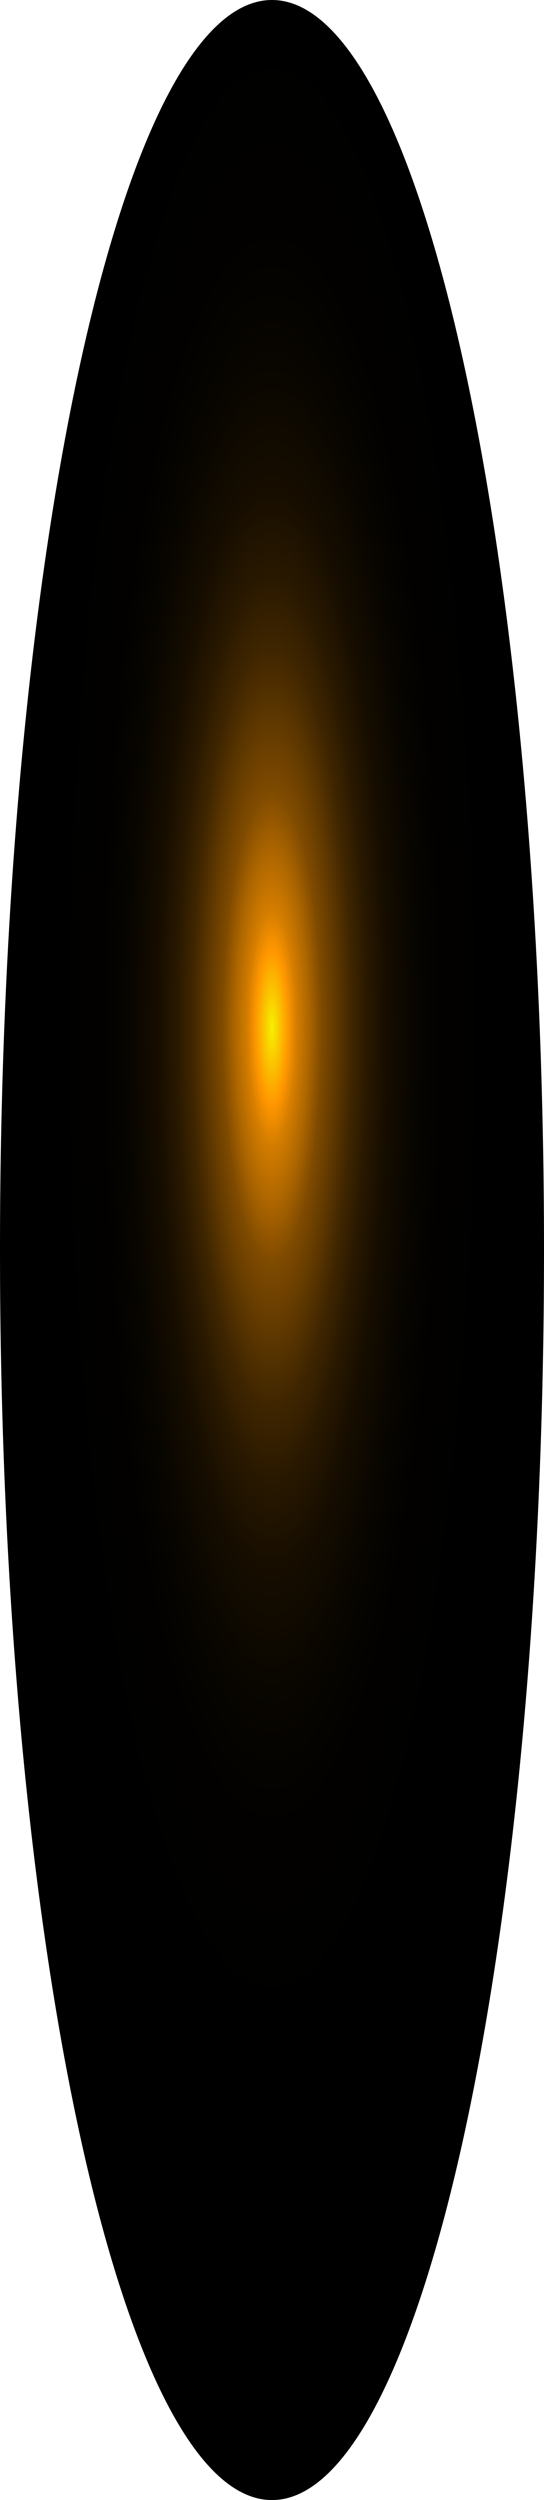
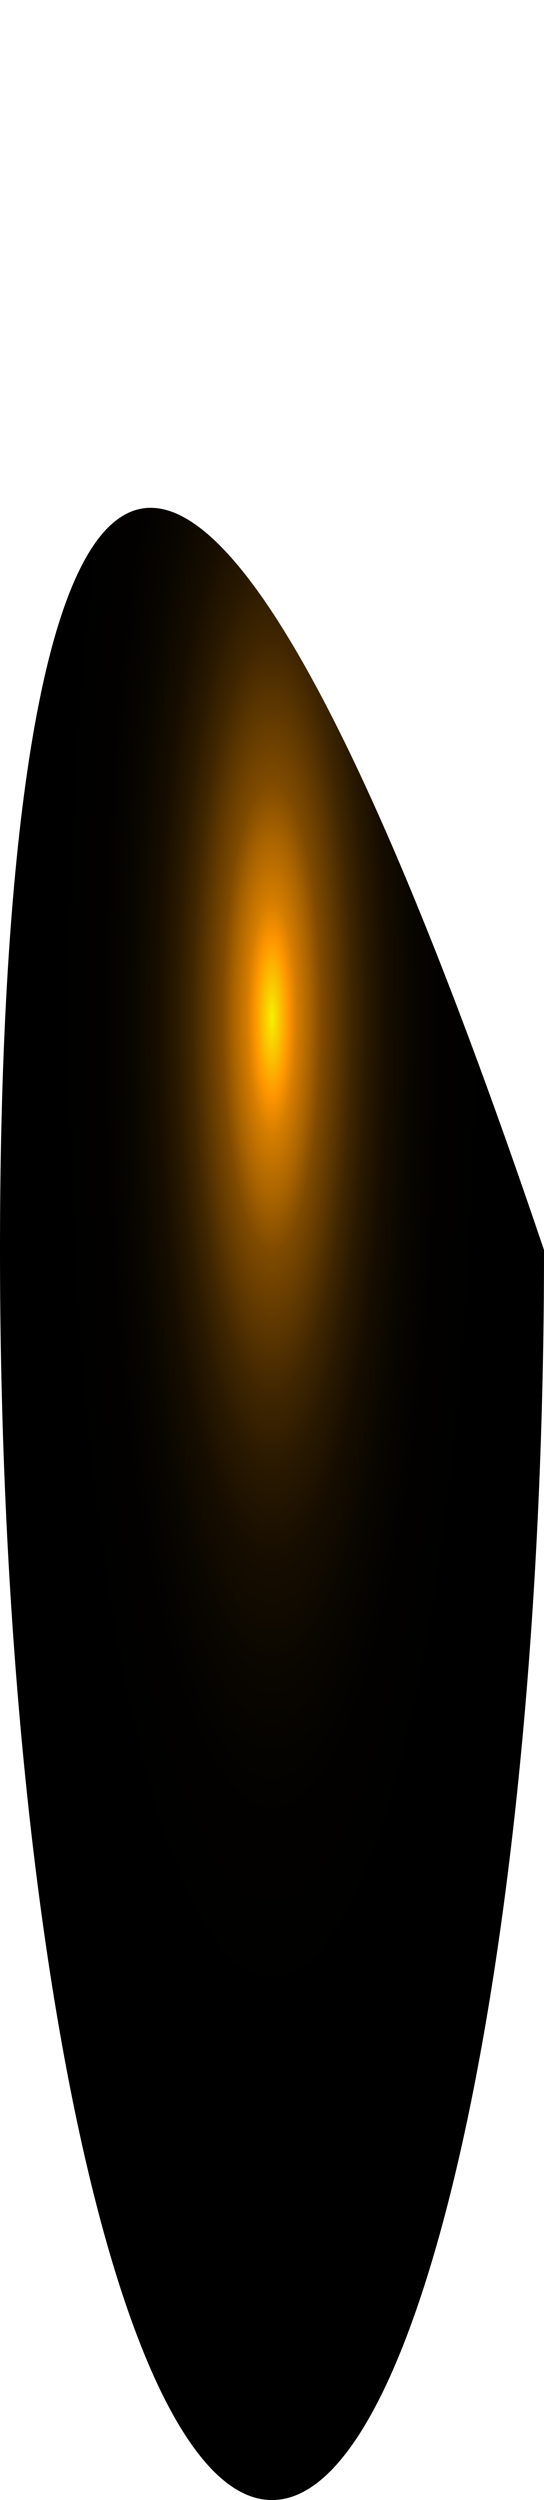
<svg xmlns="http://www.w3.org/2000/svg" fill="none" height="100%" overflow="visible" preserveAspectRatio="none" style="display: block;" viewBox="0 0 15.829 72.701" width="100%">
-   <path d="M7.914 72.701C12.285 72.701 15.829 56.426 15.829 36.35C15.829 16.274 12.285 0 7.914 0C3.543 0 0 16.274 0 36.35C0 56.426 3.543 72.701 7.914 72.701Z" fill="url(#paint0_radial_0_526)" id="Vector" style="mix-blend-mode:screen" />
+   <path d="M7.914 72.701C12.285 72.701 15.829 56.426 15.829 36.35C3.543 0 0 16.274 0 36.35C0 56.426 3.543 72.701 7.914 72.701Z" fill="url(#paint0_radial_0_526)" id="Vector" style="mix-blend-mode:screen" />
  <defs>
    <radialGradient cx="0" cy="0" gradientTransform="translate(7.914 30.122) scale(7.914 36.322)" gradientUnits="userSpaceOnUse" id="paint0_radial_0_526" r="1">
      <stop stop-color="#F6F000" />
      <stop offset="0.06" stop-color="#FF9600" />
      <stop offset="0.09" stop-color="#D47D00" />
      <stop offset="0.14" stop-color="#A86300" />
      <stop offset="0.18" stop-color="#804B00" />
      <stop offset="0.24" stop-color="#5D3700" />
      <stop offset="0.29" stop-color="#402600" />
      <stop offset="0.35" stop-color="#281800" />
      <stop offset="0.42" stop-color="#160D00" />
      <stop offset="0.51" stop-color="#090600" />
      <stop offset="0.62" stop-color="#020100" />
      <stop offset="0.86" />
    </radialGradient>
  </defs>
</svg>